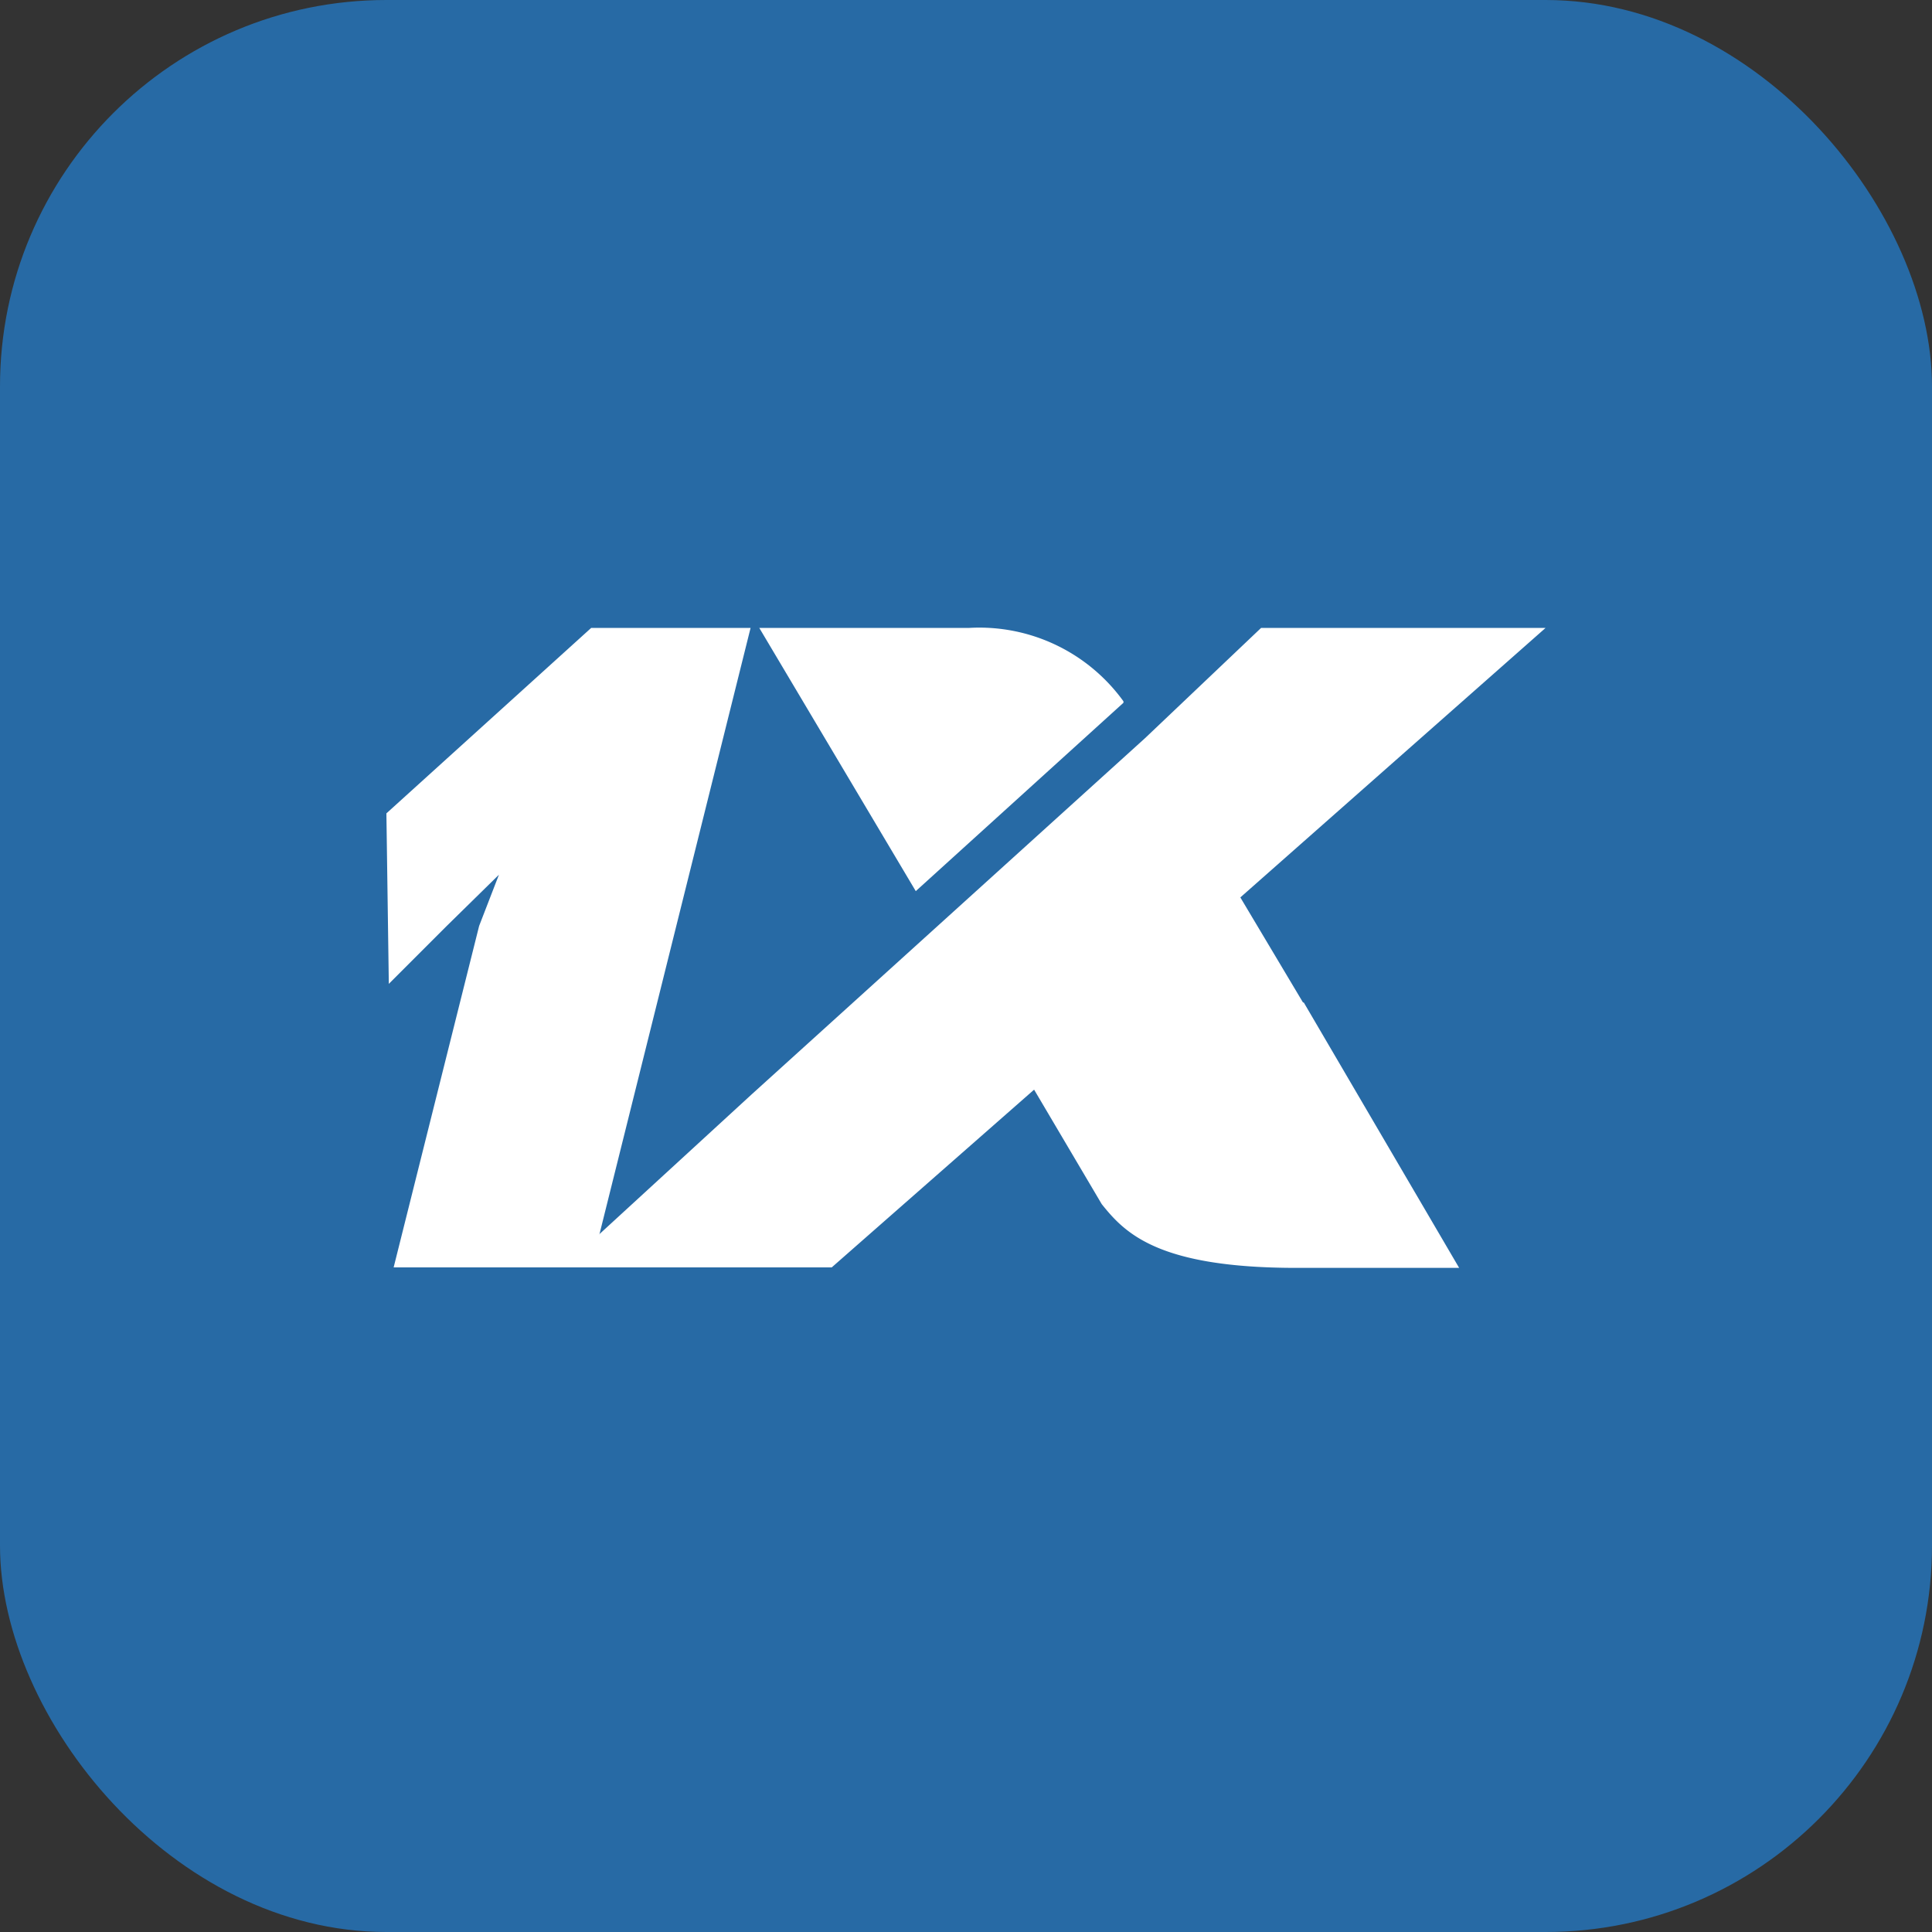
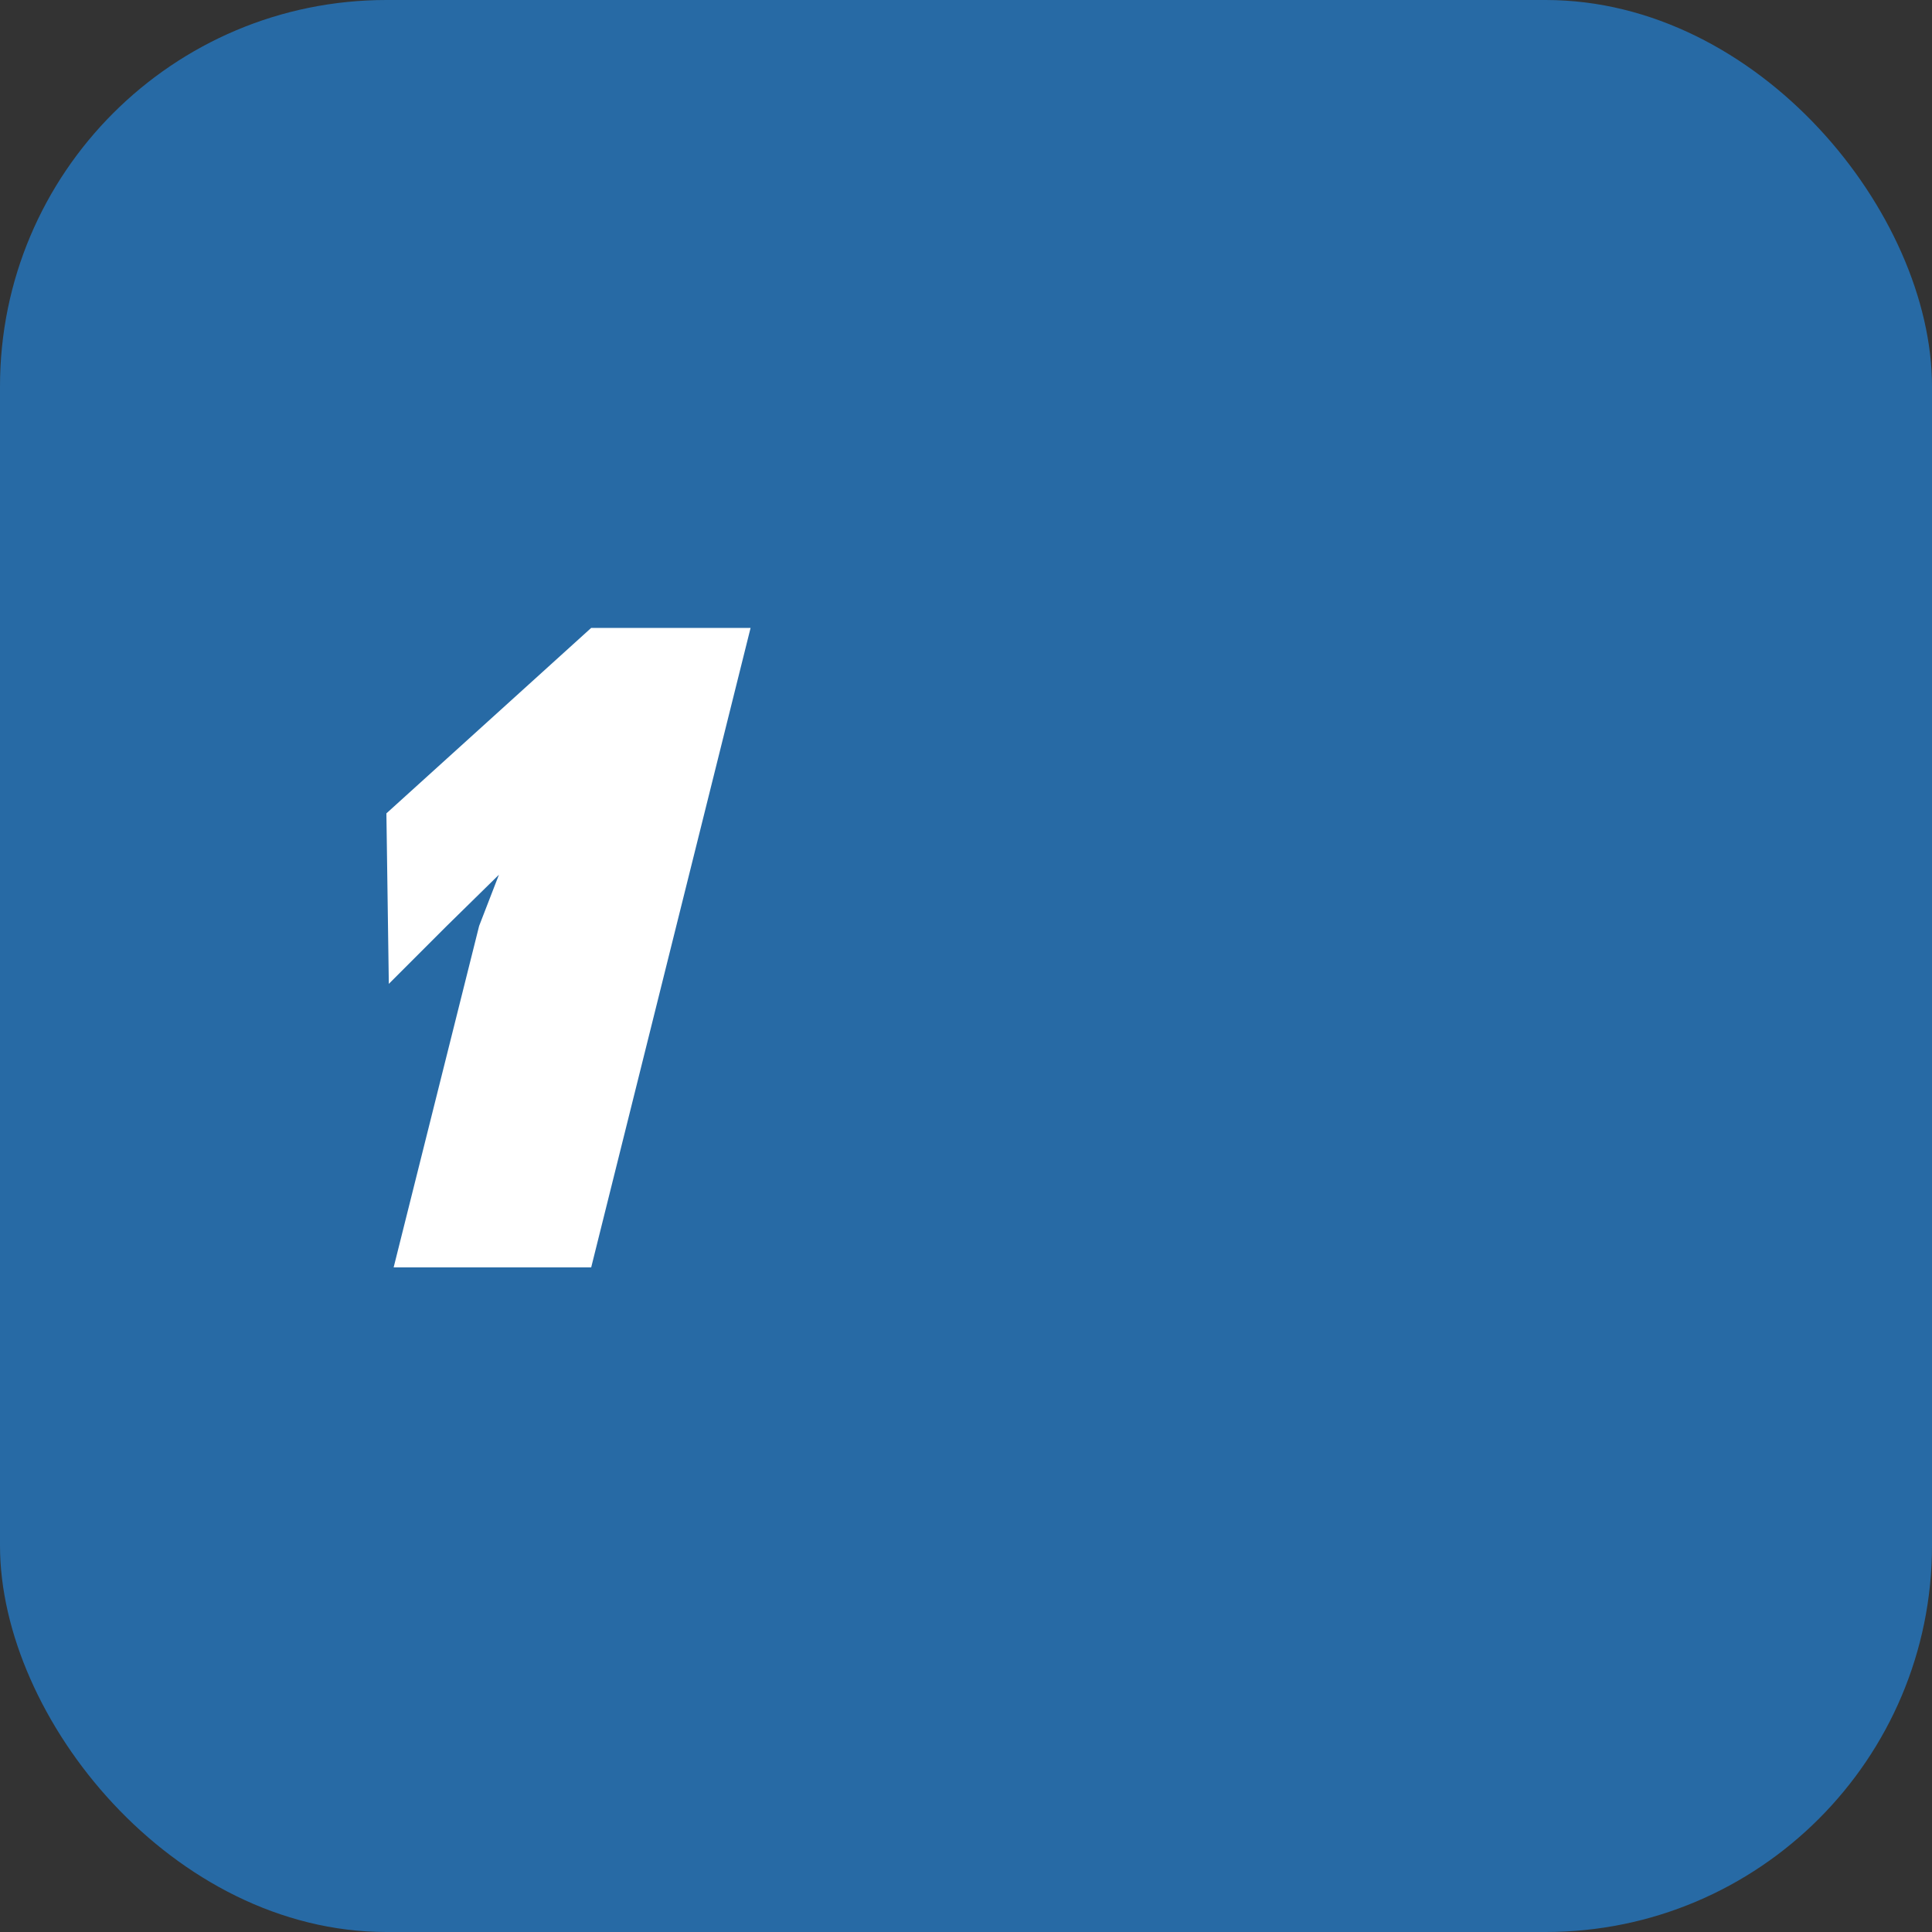
<svg xmlns="http://www.w3.org/2000/svg" width="40" height="40" fill="none">
  <rect width="100%" height="100%" fill="#333333" stroke="none" />
  <rect width="40" height="40" fill="#276AA5" rx="8" />
  <path fill="#fff" d="M12.24 26.24H8.15l1.77-7.07.41-1.06-1.08 1.06-1.2 1.2L8 16.84 12.24 13h3.3l-3.3 13.24Z" />
-   <path fill="#fff" d="m26.98 20.76-1.3-2.18L32 13h-5.89l-2.4 2.28-8.15 7.38-3.9 3.58h5.56l4.19-3.68 1.4 2.37c.48.6 1.16 1.32 4.03 1.32h3.37l-3.22-5.5ZM23.26 14.55v-.03A3.68 3.68 0 0 0 20.07 13h-4.35l3.24 5.45 4.3-3.9Z" />
</svg>